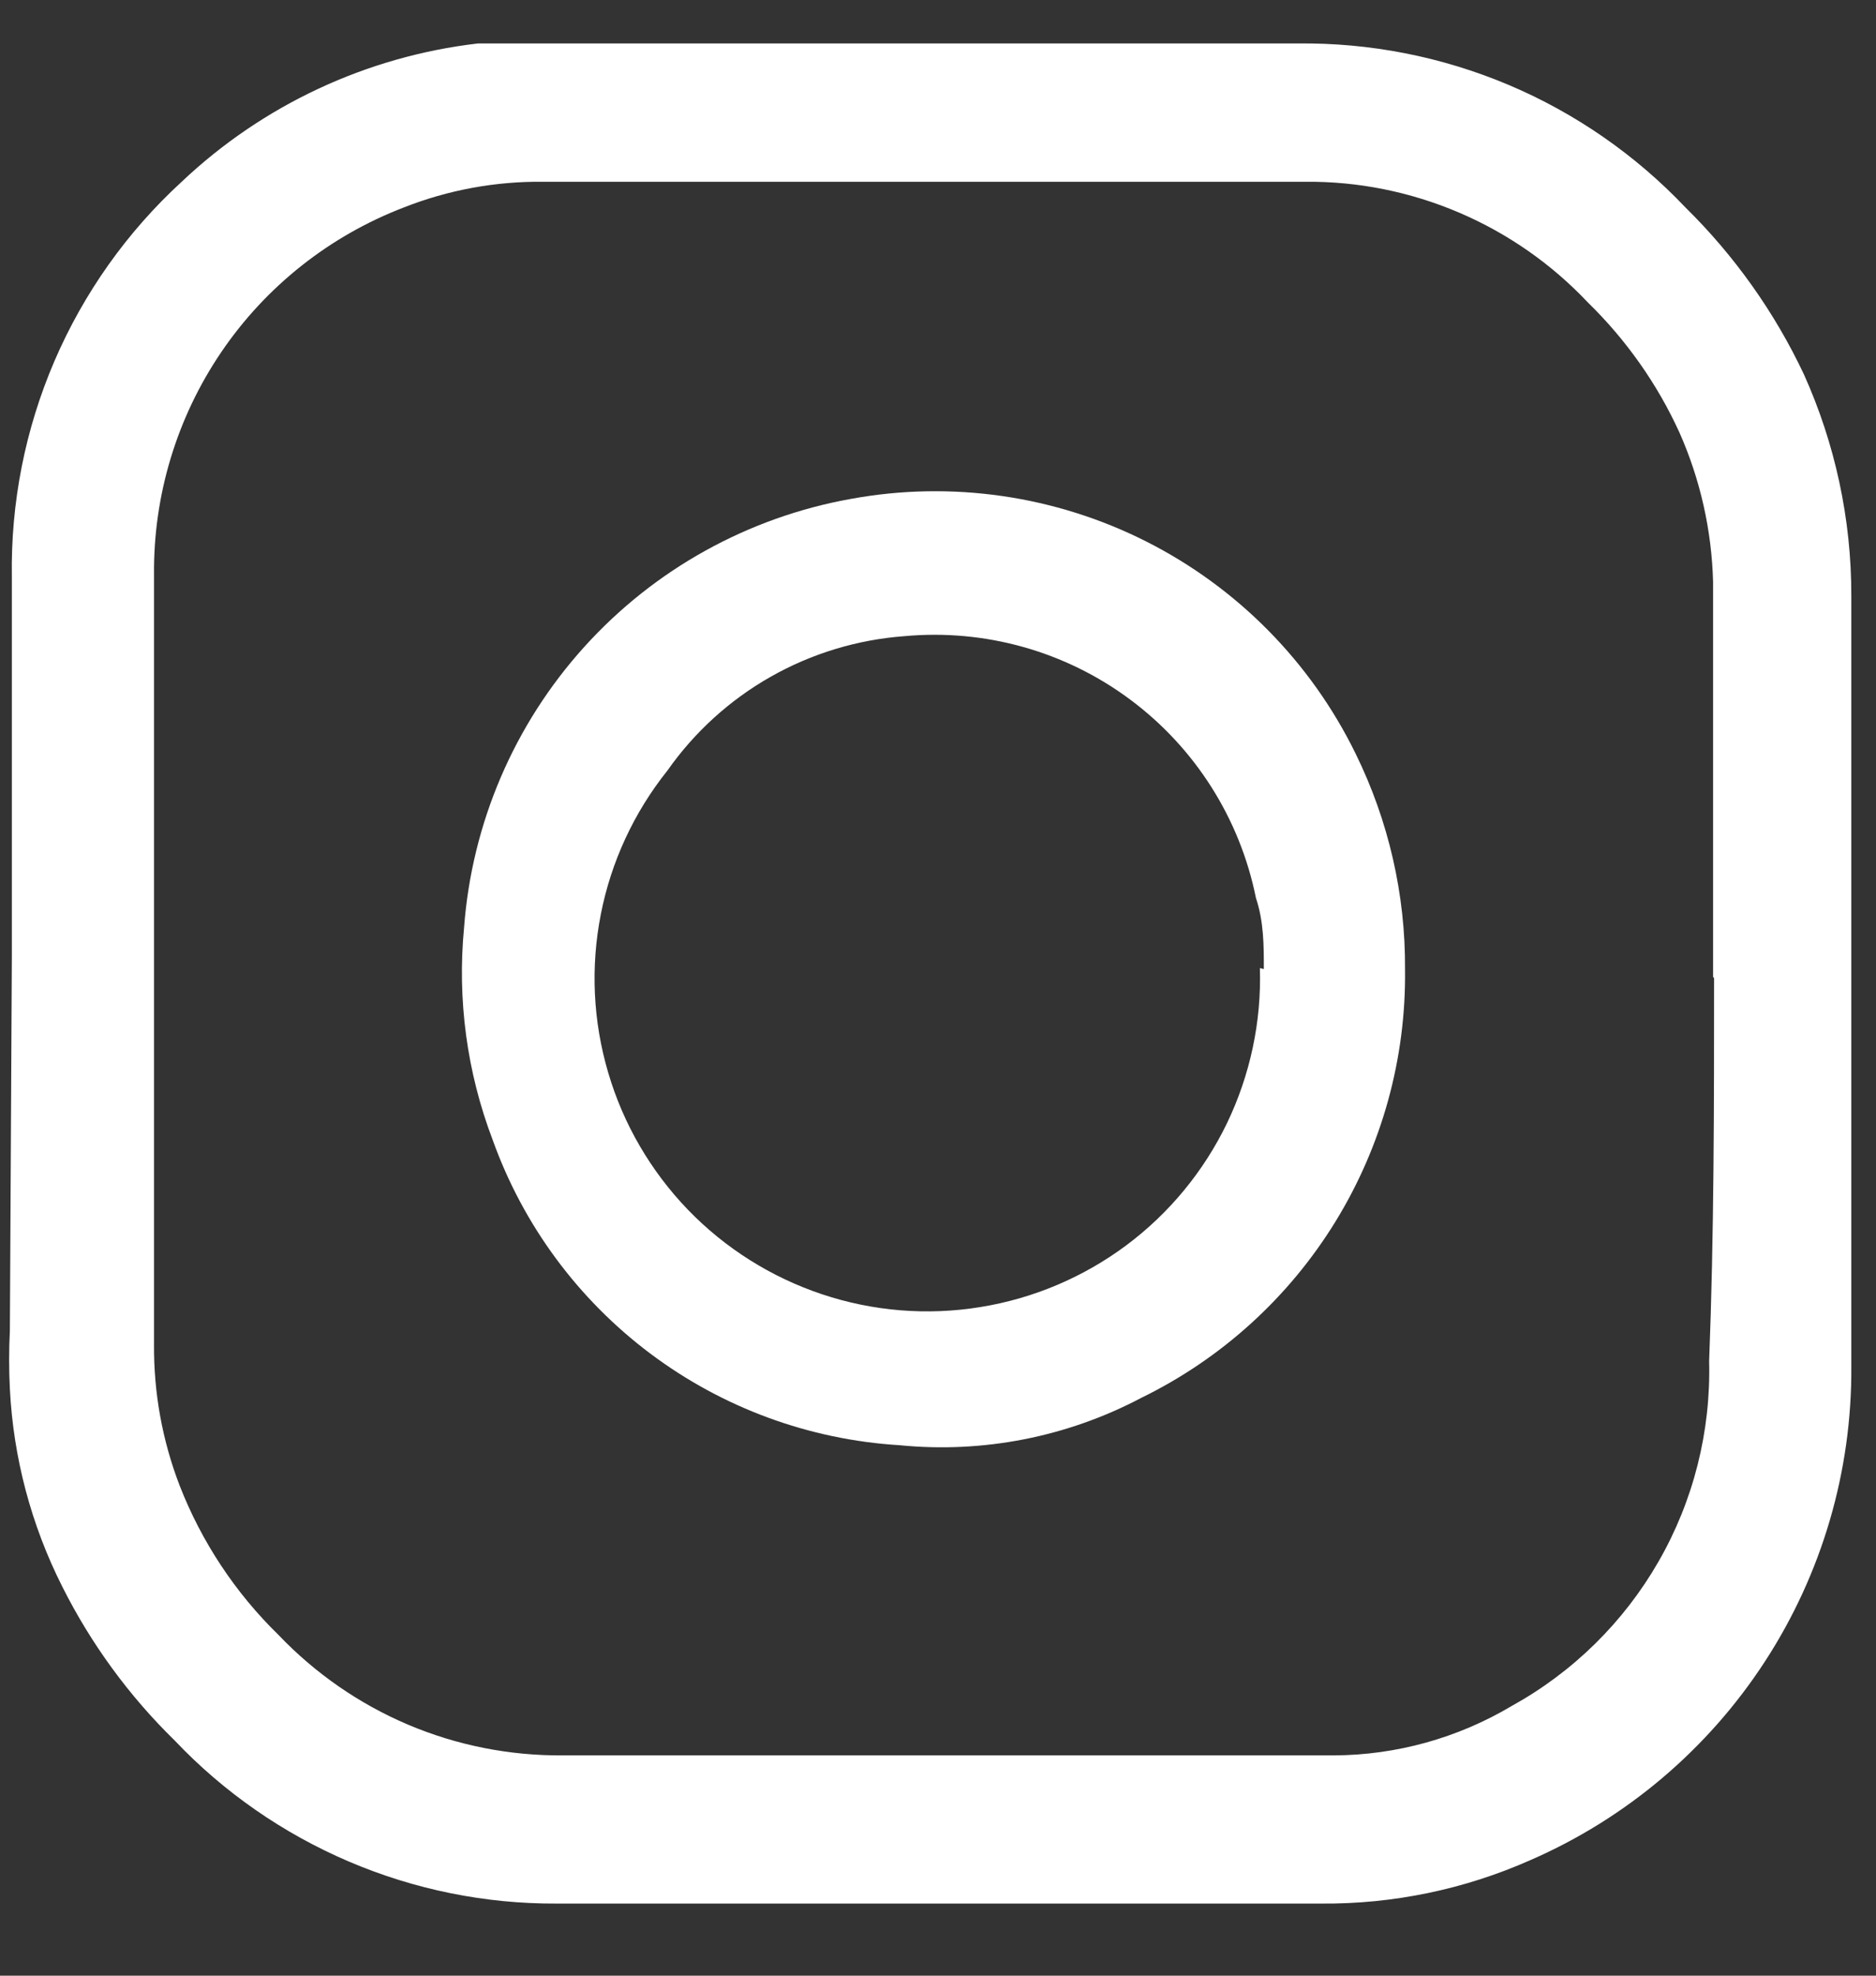
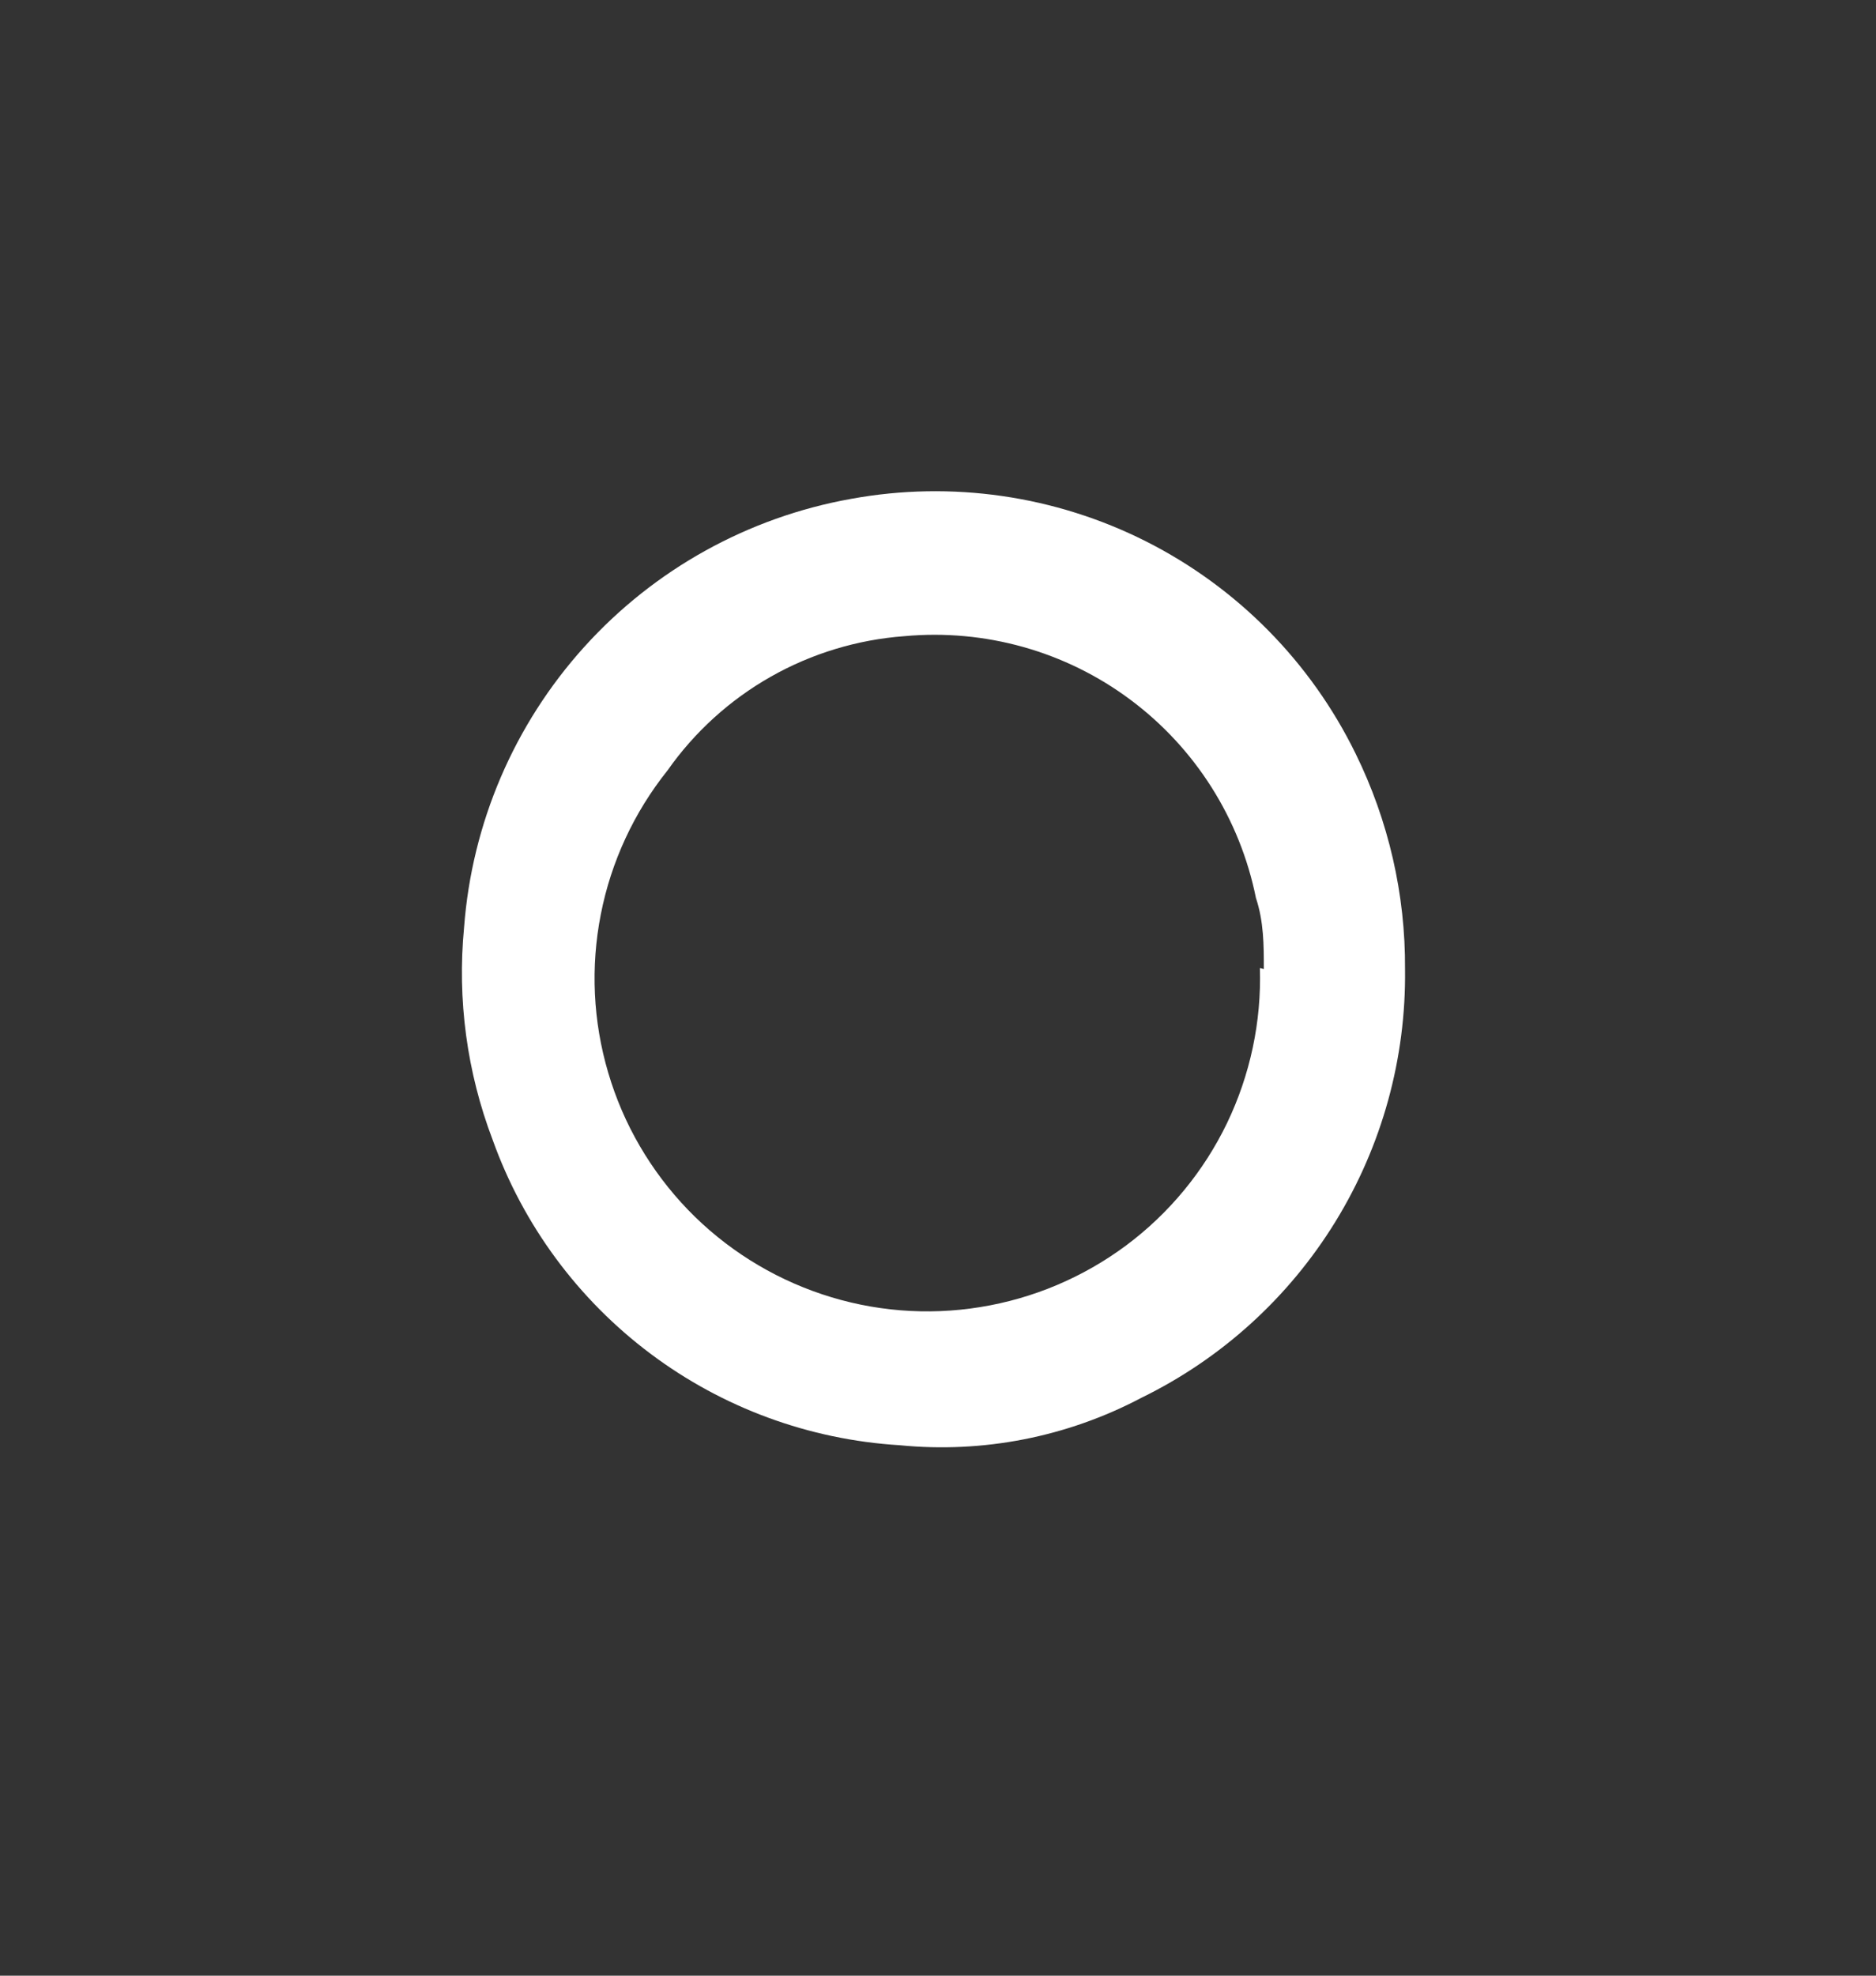
<svg xmlns="http://www.w3.org/2000/svg" width="19" height="20" viewBox="0 0 19 20" fill="none">
  <rect x="0" y="0" width="19" height="20" fill="#333333" stroke="none" />
-   <path d="M0.12 9.69C0.12 8.41 0.12 7.13 0.12 5.84C0.108 5.089 0.255 4.345 0.551 3.656C0.848 2.966 1.287 2.347 1.84 1.84C2.663 1.062 3.715 0.571 4.84 0.44C5.06 0.44 5.28 0.44 5.5 0.44C8.04 0.44 10.587 0.44 13.14 0.44C13.874 0.431 14.602 0.574 15.278 0.859C15.955 1.145 16.565 1.568 17.07 2.1C17.566 2.588 17.973 3.16 18.27 3.79C18.587 4.494 18.751 5.257 18.75 6.03V13.83C18.758 14.89 18.454 15.929 17.876 16.818C17.298 17.707 16.472 18.407 15.5 18.83C14.833 19.126 14.11 19.276 13.38 19.27H5.64C4.916 19.274 4.2 19.129 3.534 18.845C2.869 18.561 2.268 18.145 1.77 17.62C1.306 17.167 0.921 16.64 0.63 16.06C0.316 15.438 0.135 14.756 0.1 14.06C0.09 13.863 0.09 13.666 0.1 13.47L0.12 9.69ZM17.35 9.89V5.89C17.336 5.369 17.221 4.856 17.01 4.38C16.785 3.886 16.469 3.439 16.08 3.06C15.713 2.671 15.269 2.362 14.777 2.152C14.285 1.942 13.755 1.835 13.22 1.84H5.5C5.018 1.835 4.539 1.923 4.09 2.1C3.339 2.388 2.694 2.898 2.242 3.563C1.79 4.228 1.552 5.016 1.56 5.82C1.56 8.41 1.56 11.01 1.56 13.61C1.556 14.098 1.644 14.584 1.82 15.04C2.042 15.609 2.383 16.124 2.82 16.55C3.191 16.939 3.638 17.249 4.133 17.459C4.629 17.669 5.162 17.774 5.7 17.77H8.11C9.91 17.77 11.71 17.77 13.51 17.77C14.144 17.767 14.765 17.594 15.31 17.27C15.931 16.927 16.446 16.421 16.799 15.805C17.152 15.19 17.328 14.489 17.31 13.78C17.36 12.49 17.36 11.2 17.36 9.9L17.35 9.89Z" fill="white" />
  <path d="M14.23 9.81C14.242 10.712 13.997 11.599 13.525 12.367C13.052 13.136 12.371 13.754 11.56 14.15C10.808 14.547 9.956 14.714 9.11 14.63C8.196 14.574 7.319 14.252 6.587 13.703C5.854 13.153 5.299 12.402 4.99 11.54C4.729 10.855 4.63 10.12 4.7 9.39C4.779 8.334 5.207 7.335 5.917 6.549C6.627 5.763 7.578 5.236 8.62 5.05C9.637 4.864 10.686 5.016 11.608 5.481C12.531 5.947 13.276 6.702 13.73 7.63C14.063 8.308 14.235 9.054 14.23 9.81ZM12.8 9.81C12.8 9.57 12.8 9.33 12.72 9.09C12.558 8.287 12.105 7.572 11.448 7.083C10.791 6.593 9.976 6.365 9.16 6.44C8.684 6.475 8.222 6.615 7.807 6.85C7.392 7.085 7.034 7.41 6.76 7.8C6.421 8.224 6.189 8.724 6.085 9.256C5.98 9.789 6.006 10.339 6.16 10.859C6.313 11.38 6.591 11.856 6.968 12.247C7.345 12.637 7.811 12.93 8.326 13.102C8.841 13.274 9.39 13.319 9.926 13.232C10.462 13.146 10.969 12.932 11.405 12.608C11.84 12.284 12.191 11.859 12.427 11.37C12.662 10.881 12.777 10.342 12.76 9.8L12.8 9.81Z" fill="white" />
</svg>